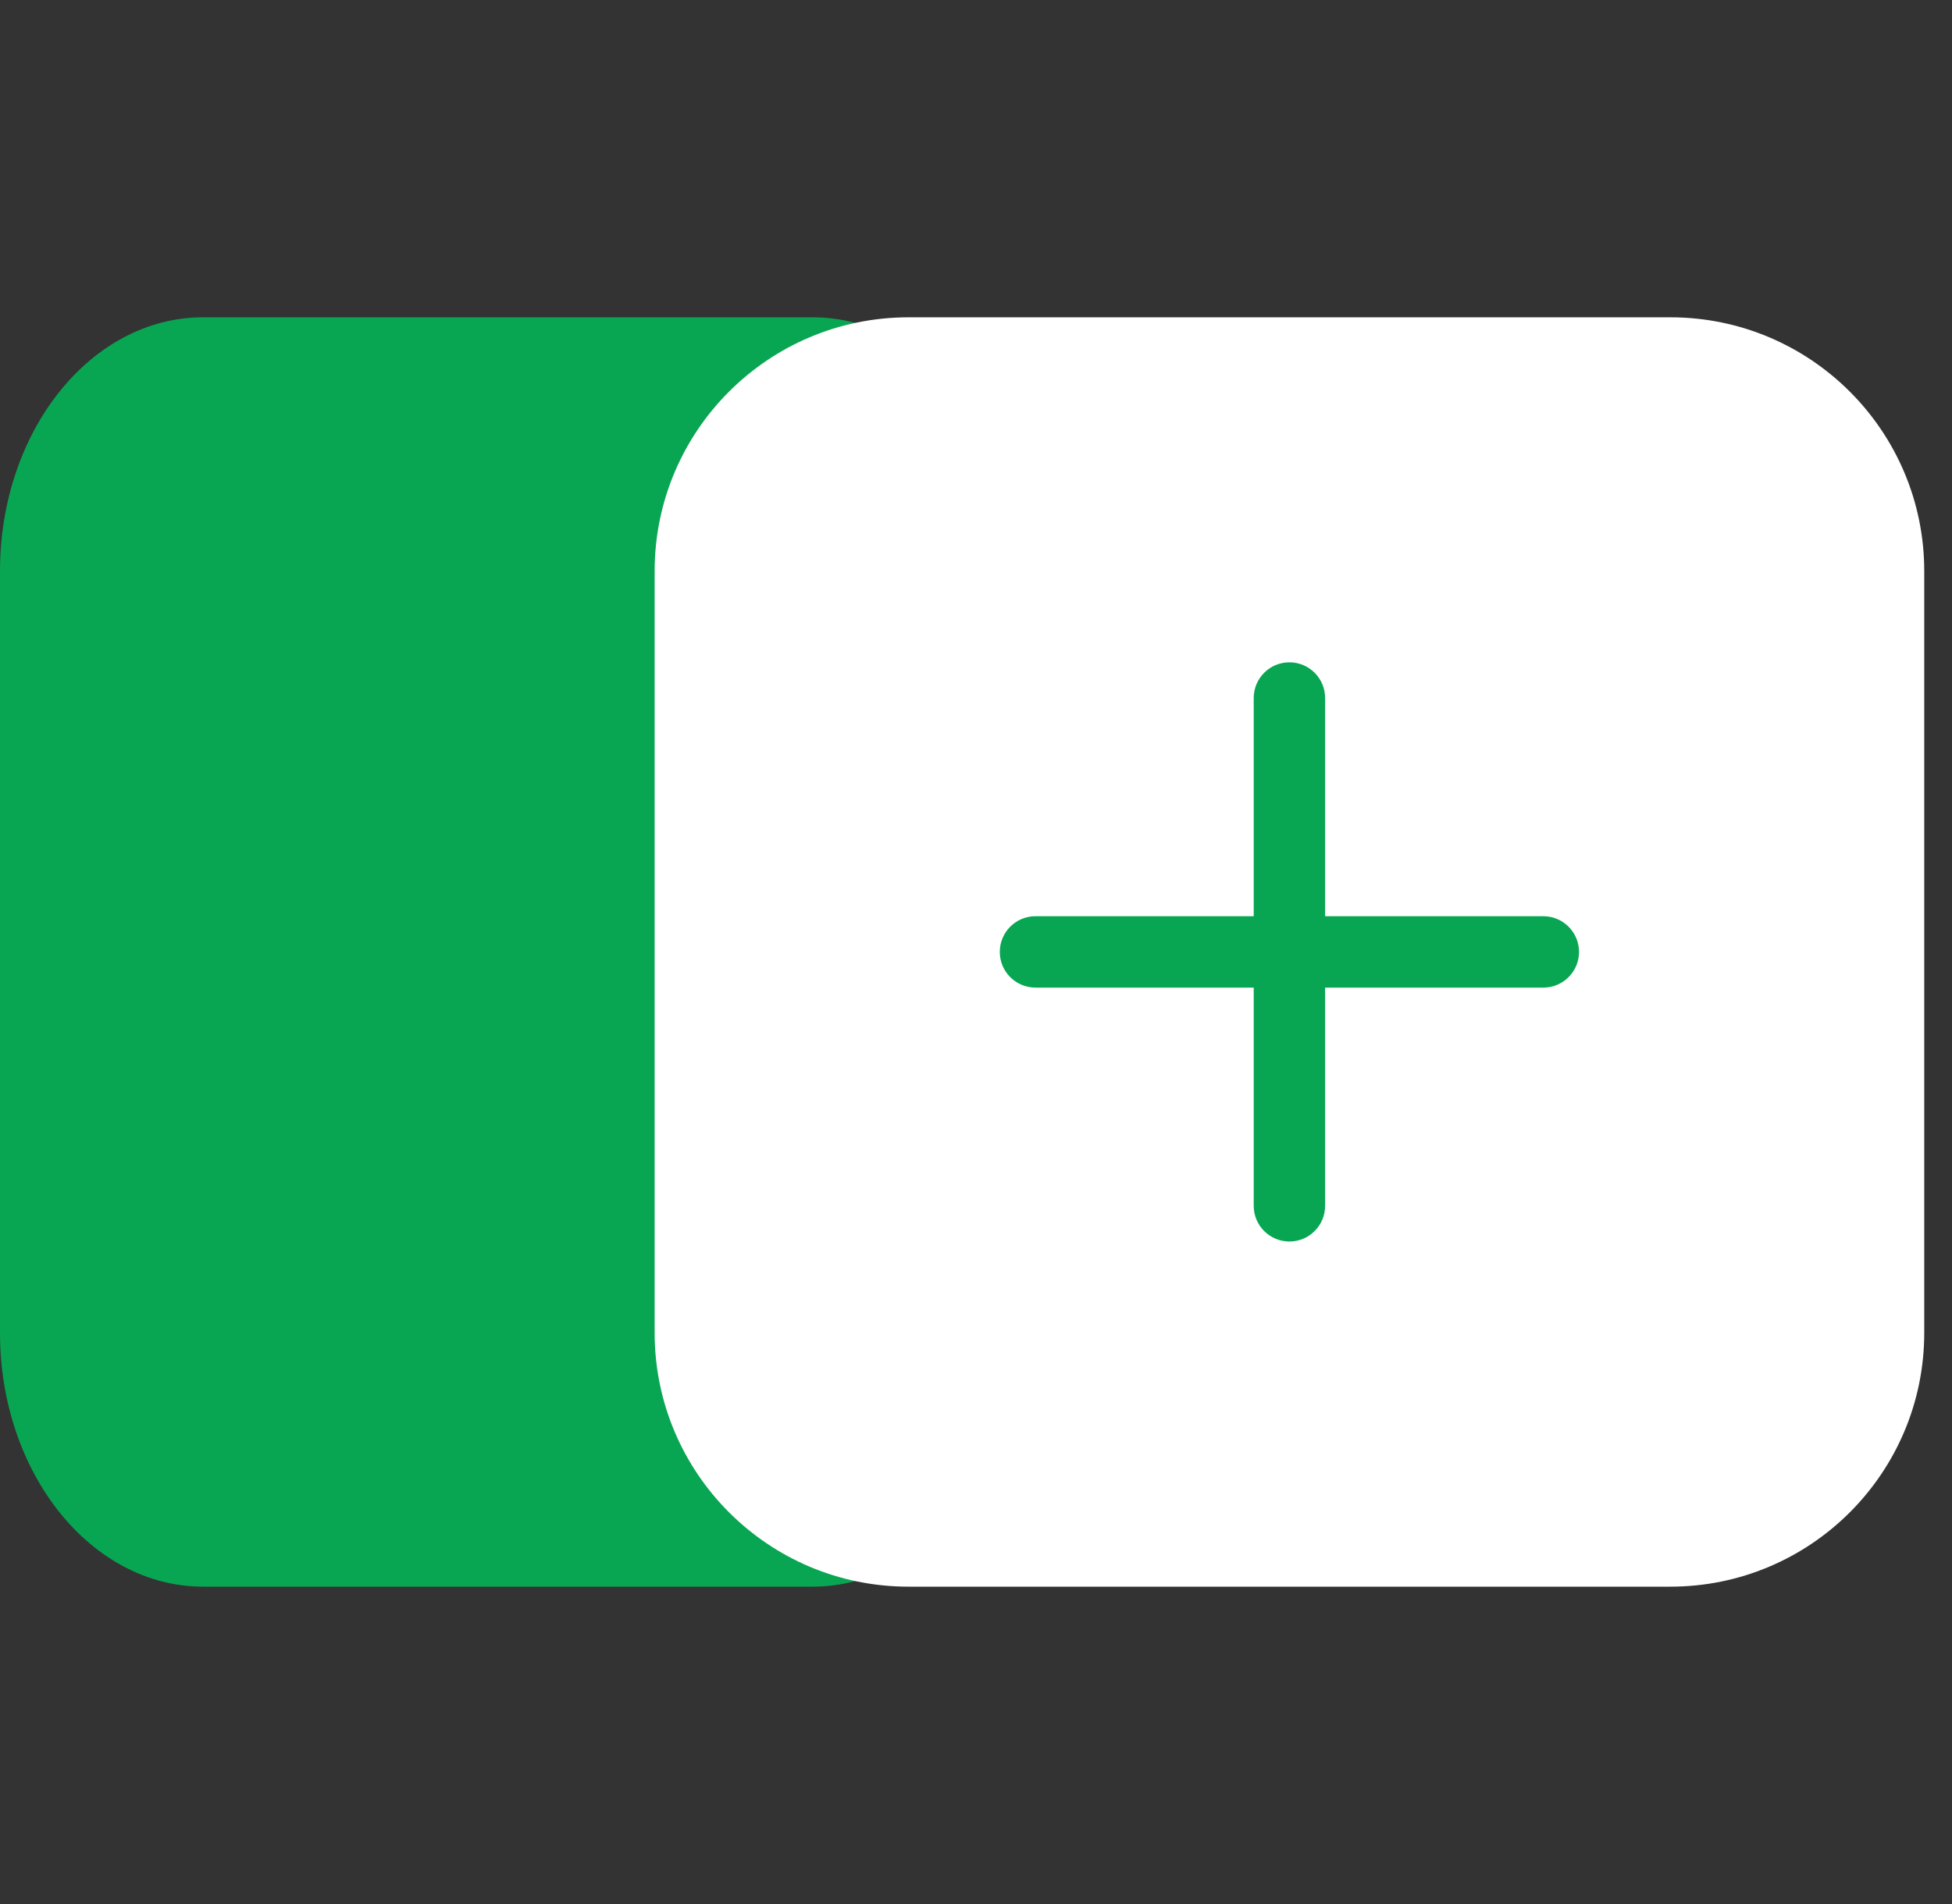
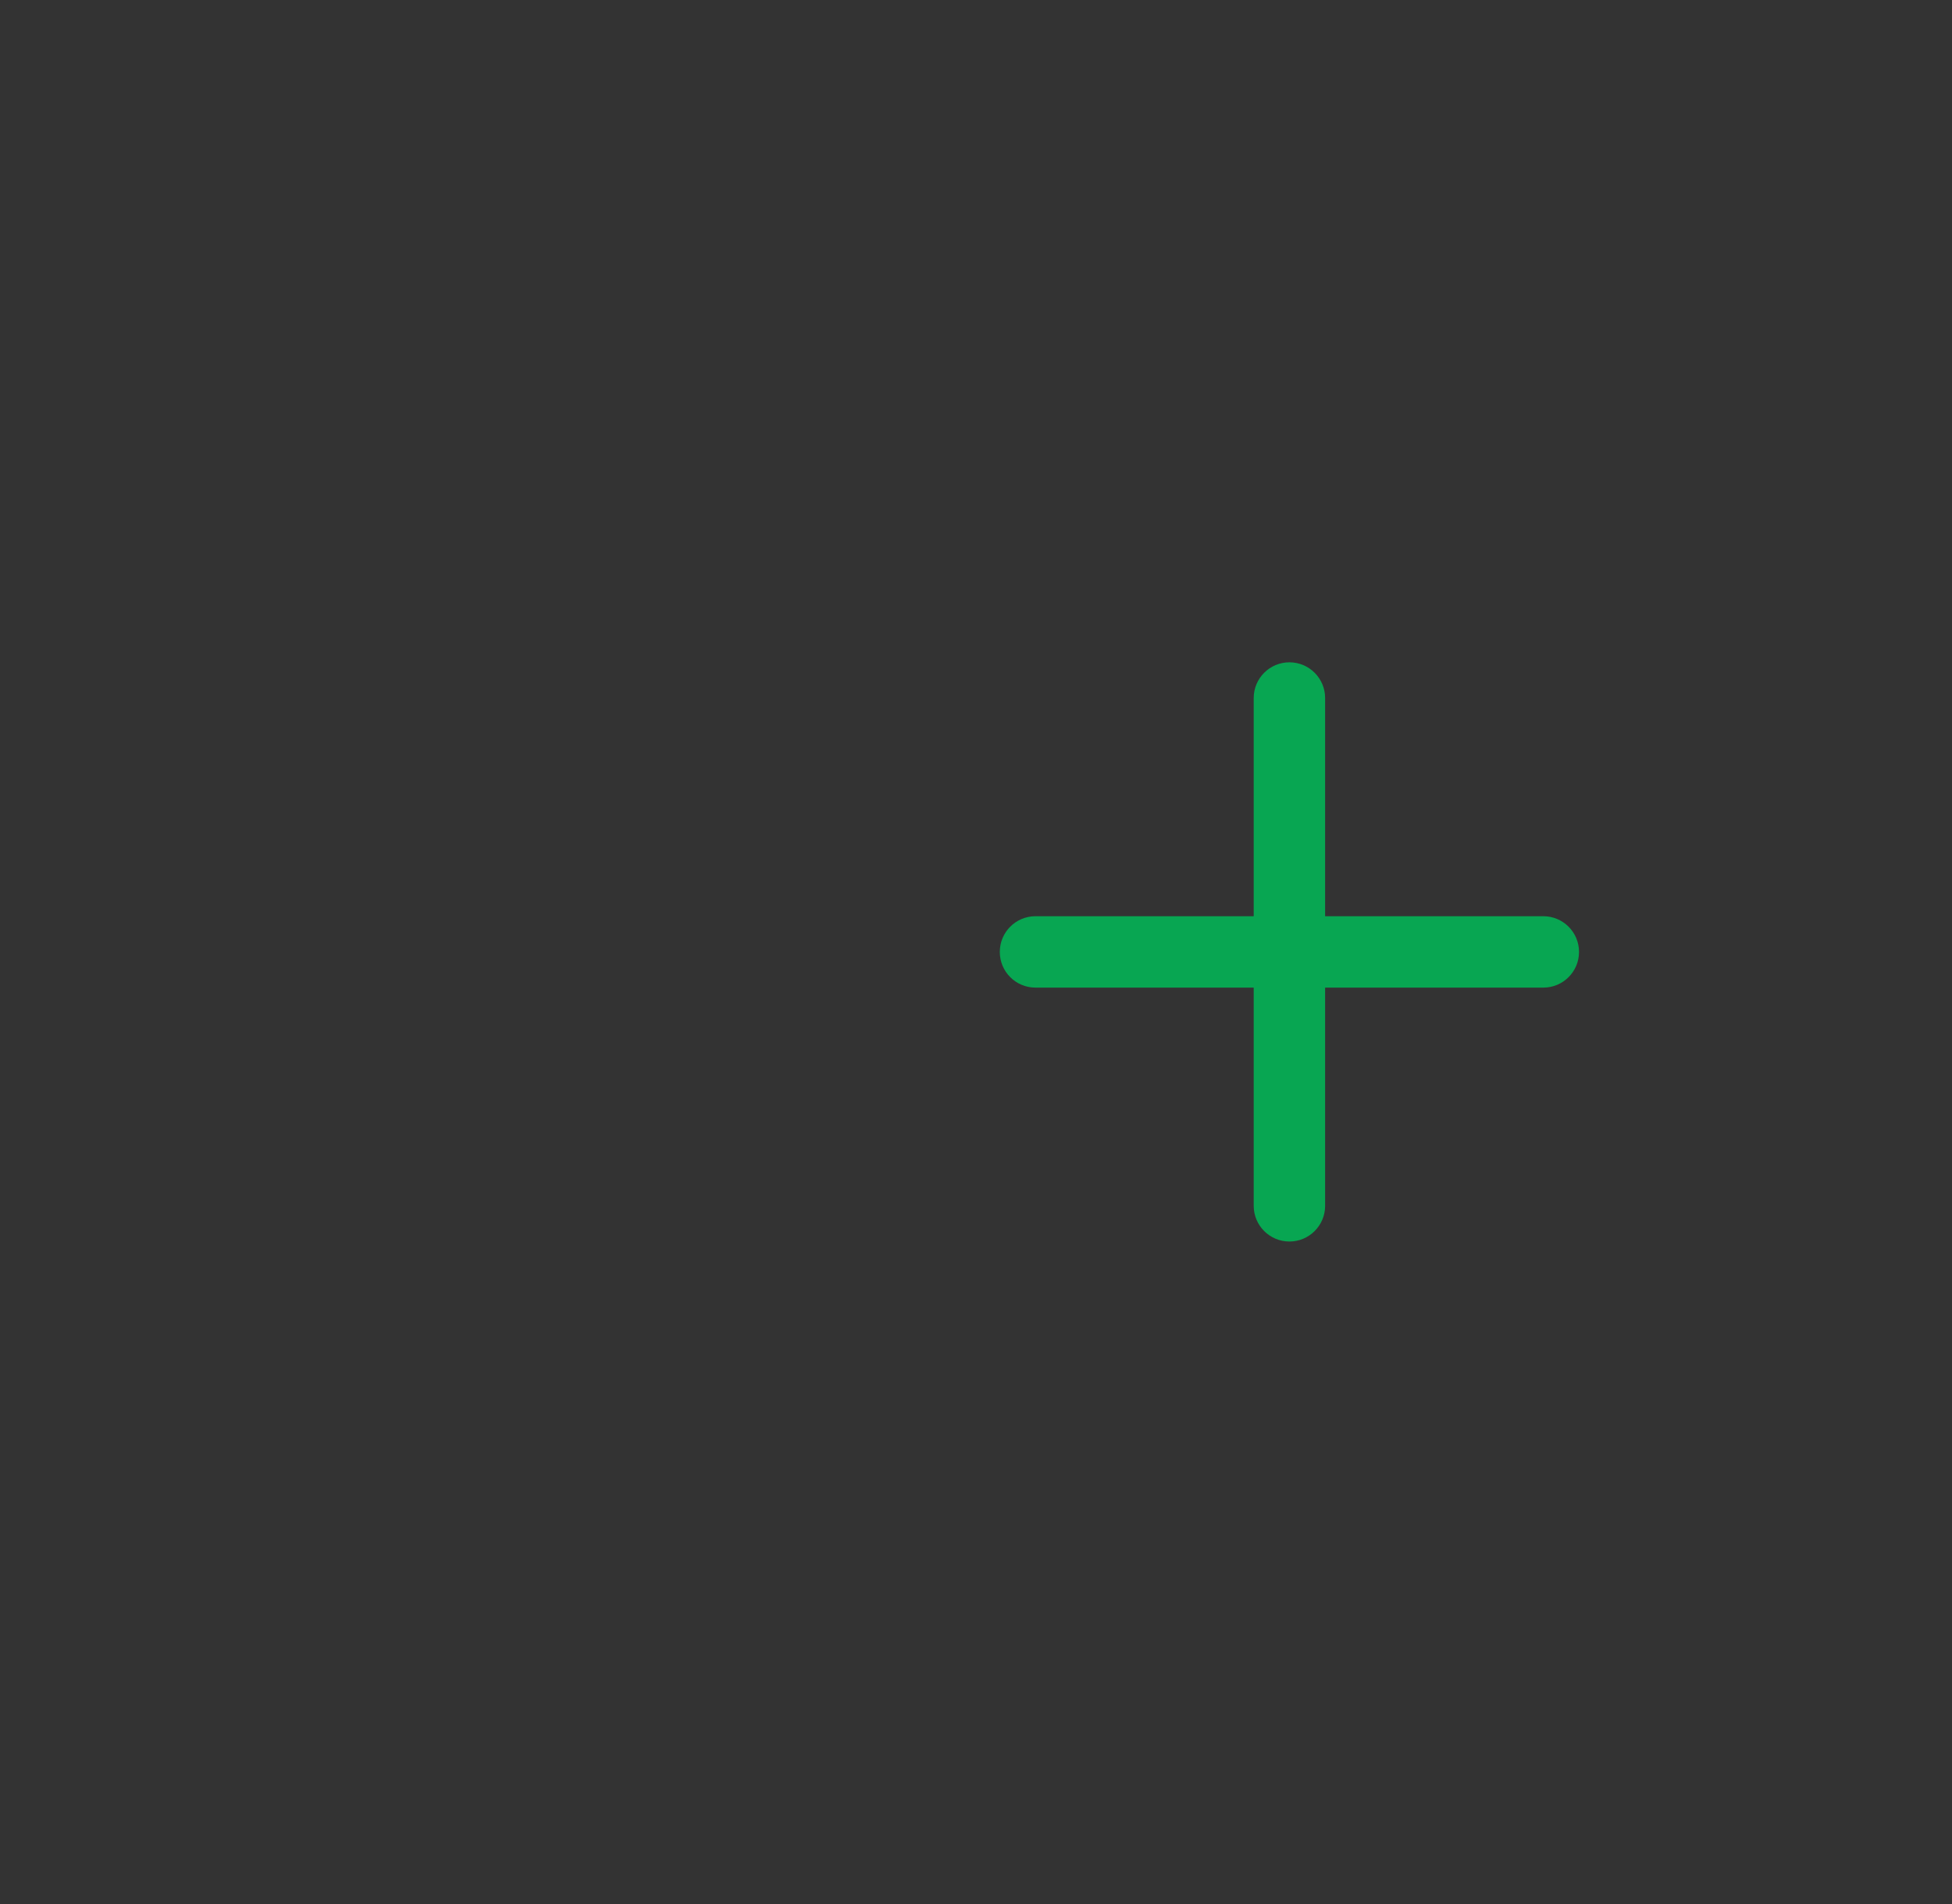
<svg xmlns="http://www.w3.org/2000/svg" width="41" height="40" viewBox="0 0 41 40" fill="none">
  <rect x="0" y="0" width="41" height="40" fill="#333333" stroke="none" />
-   <path d="M0 11.999C0 9.054 1.91 6.666 4.267 6.666H17.067C19.423 6.666 21.333 9.054 21.333 11.999V27.999C21.333 30.945 19.423 33.333 17.067 33.333H4.267C1.91 33.333 0 30.945 0 27.999V11.999Z" fill="#08A652" />
-   <path d="M13.75 11.999C13.75 9.054 16.138 6.666 19.083 6.666H35.083C38.029 6.666 40.417 9.054 40.417 11.999V27.999C40.417 30.945 38.029 33.333 35.083 33.333H19.083C16.138 33.333 13.75 30.945 13.75 27.999V11.999Z" fill="white" />
  <path d="M21.75 19.248C21.335 19.248 21 19.584 21 19.998C21 20.413 21.335 20.748 21.75 20.748V19.248ZM27.083 20.748C27.497 20.748 27.833 20.413 27.833 19.998C27.833 19.584 27.497 19.248 27.083 19.248V20.748ZM27.083 19.248C26.669 19.248 26.333 19.584 26.333 19.998C26.333 20.413 26.669 20.748 27.083 20.748V19.248ZM32.416 20.748C32.83 20.748 33.166 20.413 33.166 19.998C33.166 19.584 32.83 19.248 32.416 19.248V20.748ZM27.833 19.998C27.833 19.584 27.497 19.248 27.083 19.248C26.669 19.248 26.333 19.584 26.333 19.998H27.833ZM26.333 25.332C26.333 25.746 26.669 26.082 27.083 26.082C27.497 26.082 27.833 25.746 27.833 25.332H26.333ZM26.333 19.997C26.333 20.412 26.669 20.747 27.083 20.747C27.497 20.747 27.833 20.412 27.833 19.997H26.333ZM27.833 14.664C27.833 14.25 27.497 13.914 27.083 13.914C26.669 13.914 26.333 14.25 26.333 14.664H27.833ZM21.75 20.748H27.083V19.248H21.75V20.748ZM27.083 20.748H32.416V19.248H27.083V20.748ZM26.333 19.998V25.332H27.833V19.998H26.333ZM27.833 19.997V14.664H26.333V19.997H27.833Z" fill="#08A652" />
</svg>